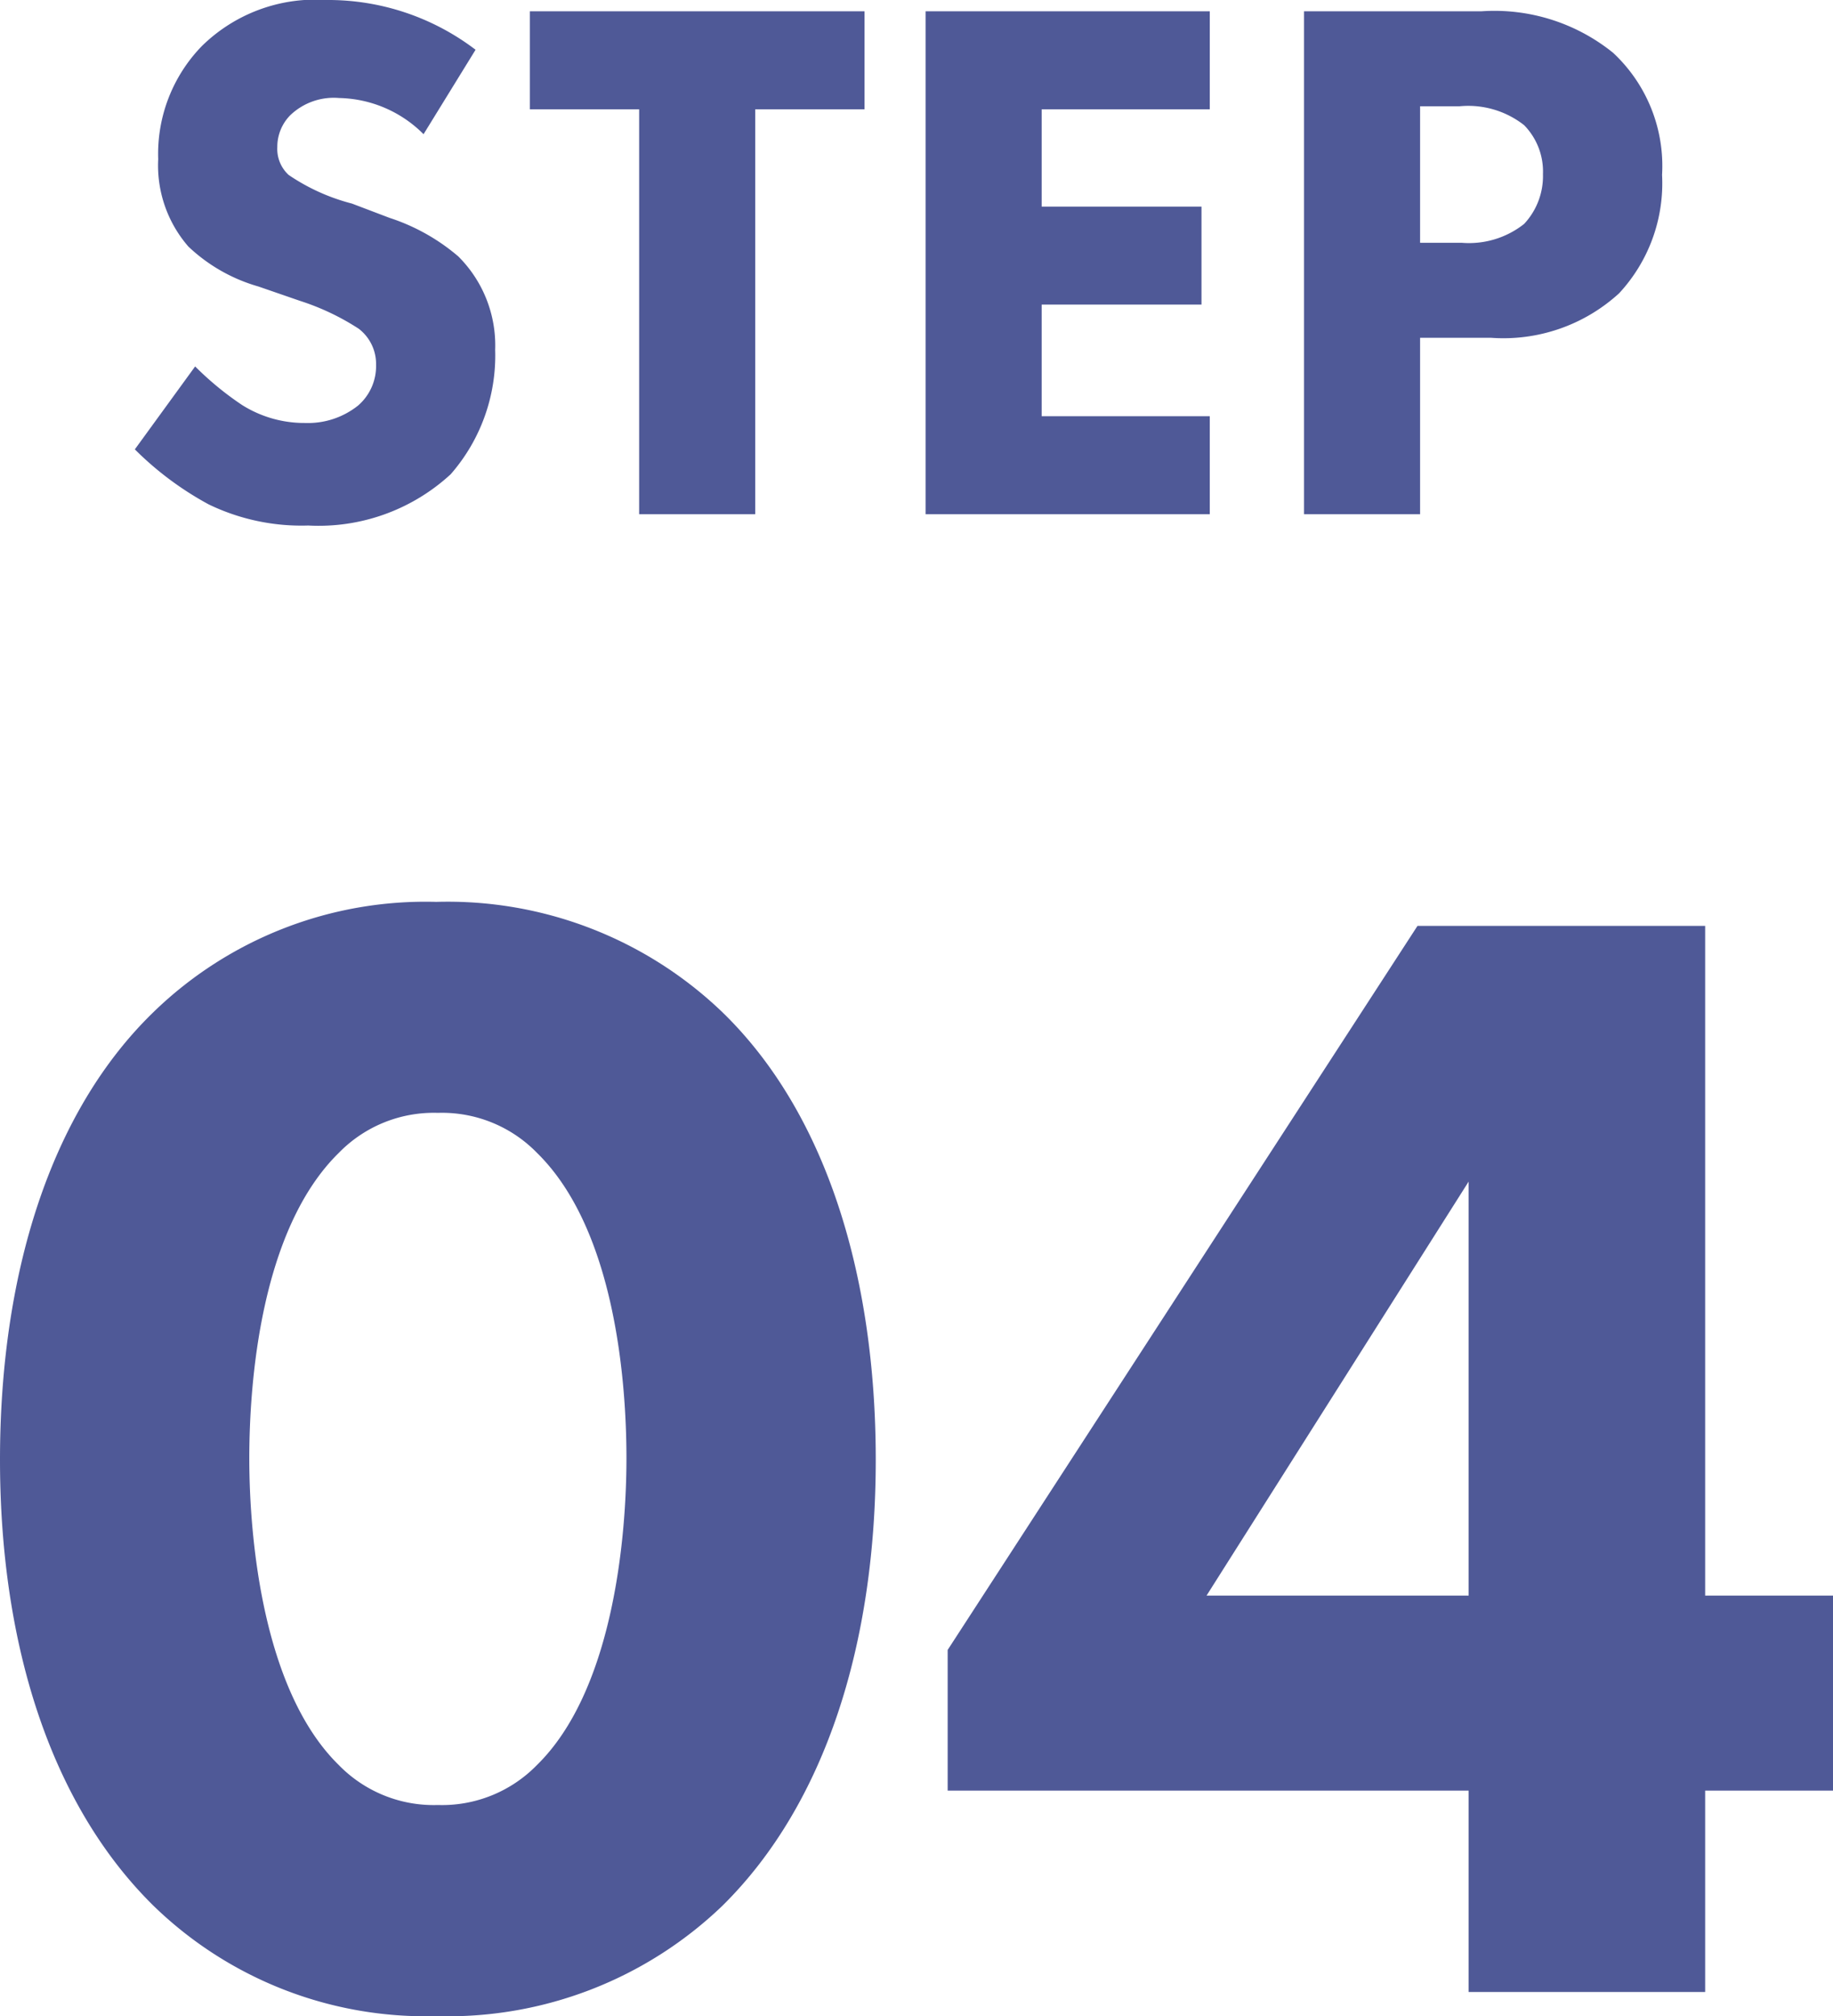
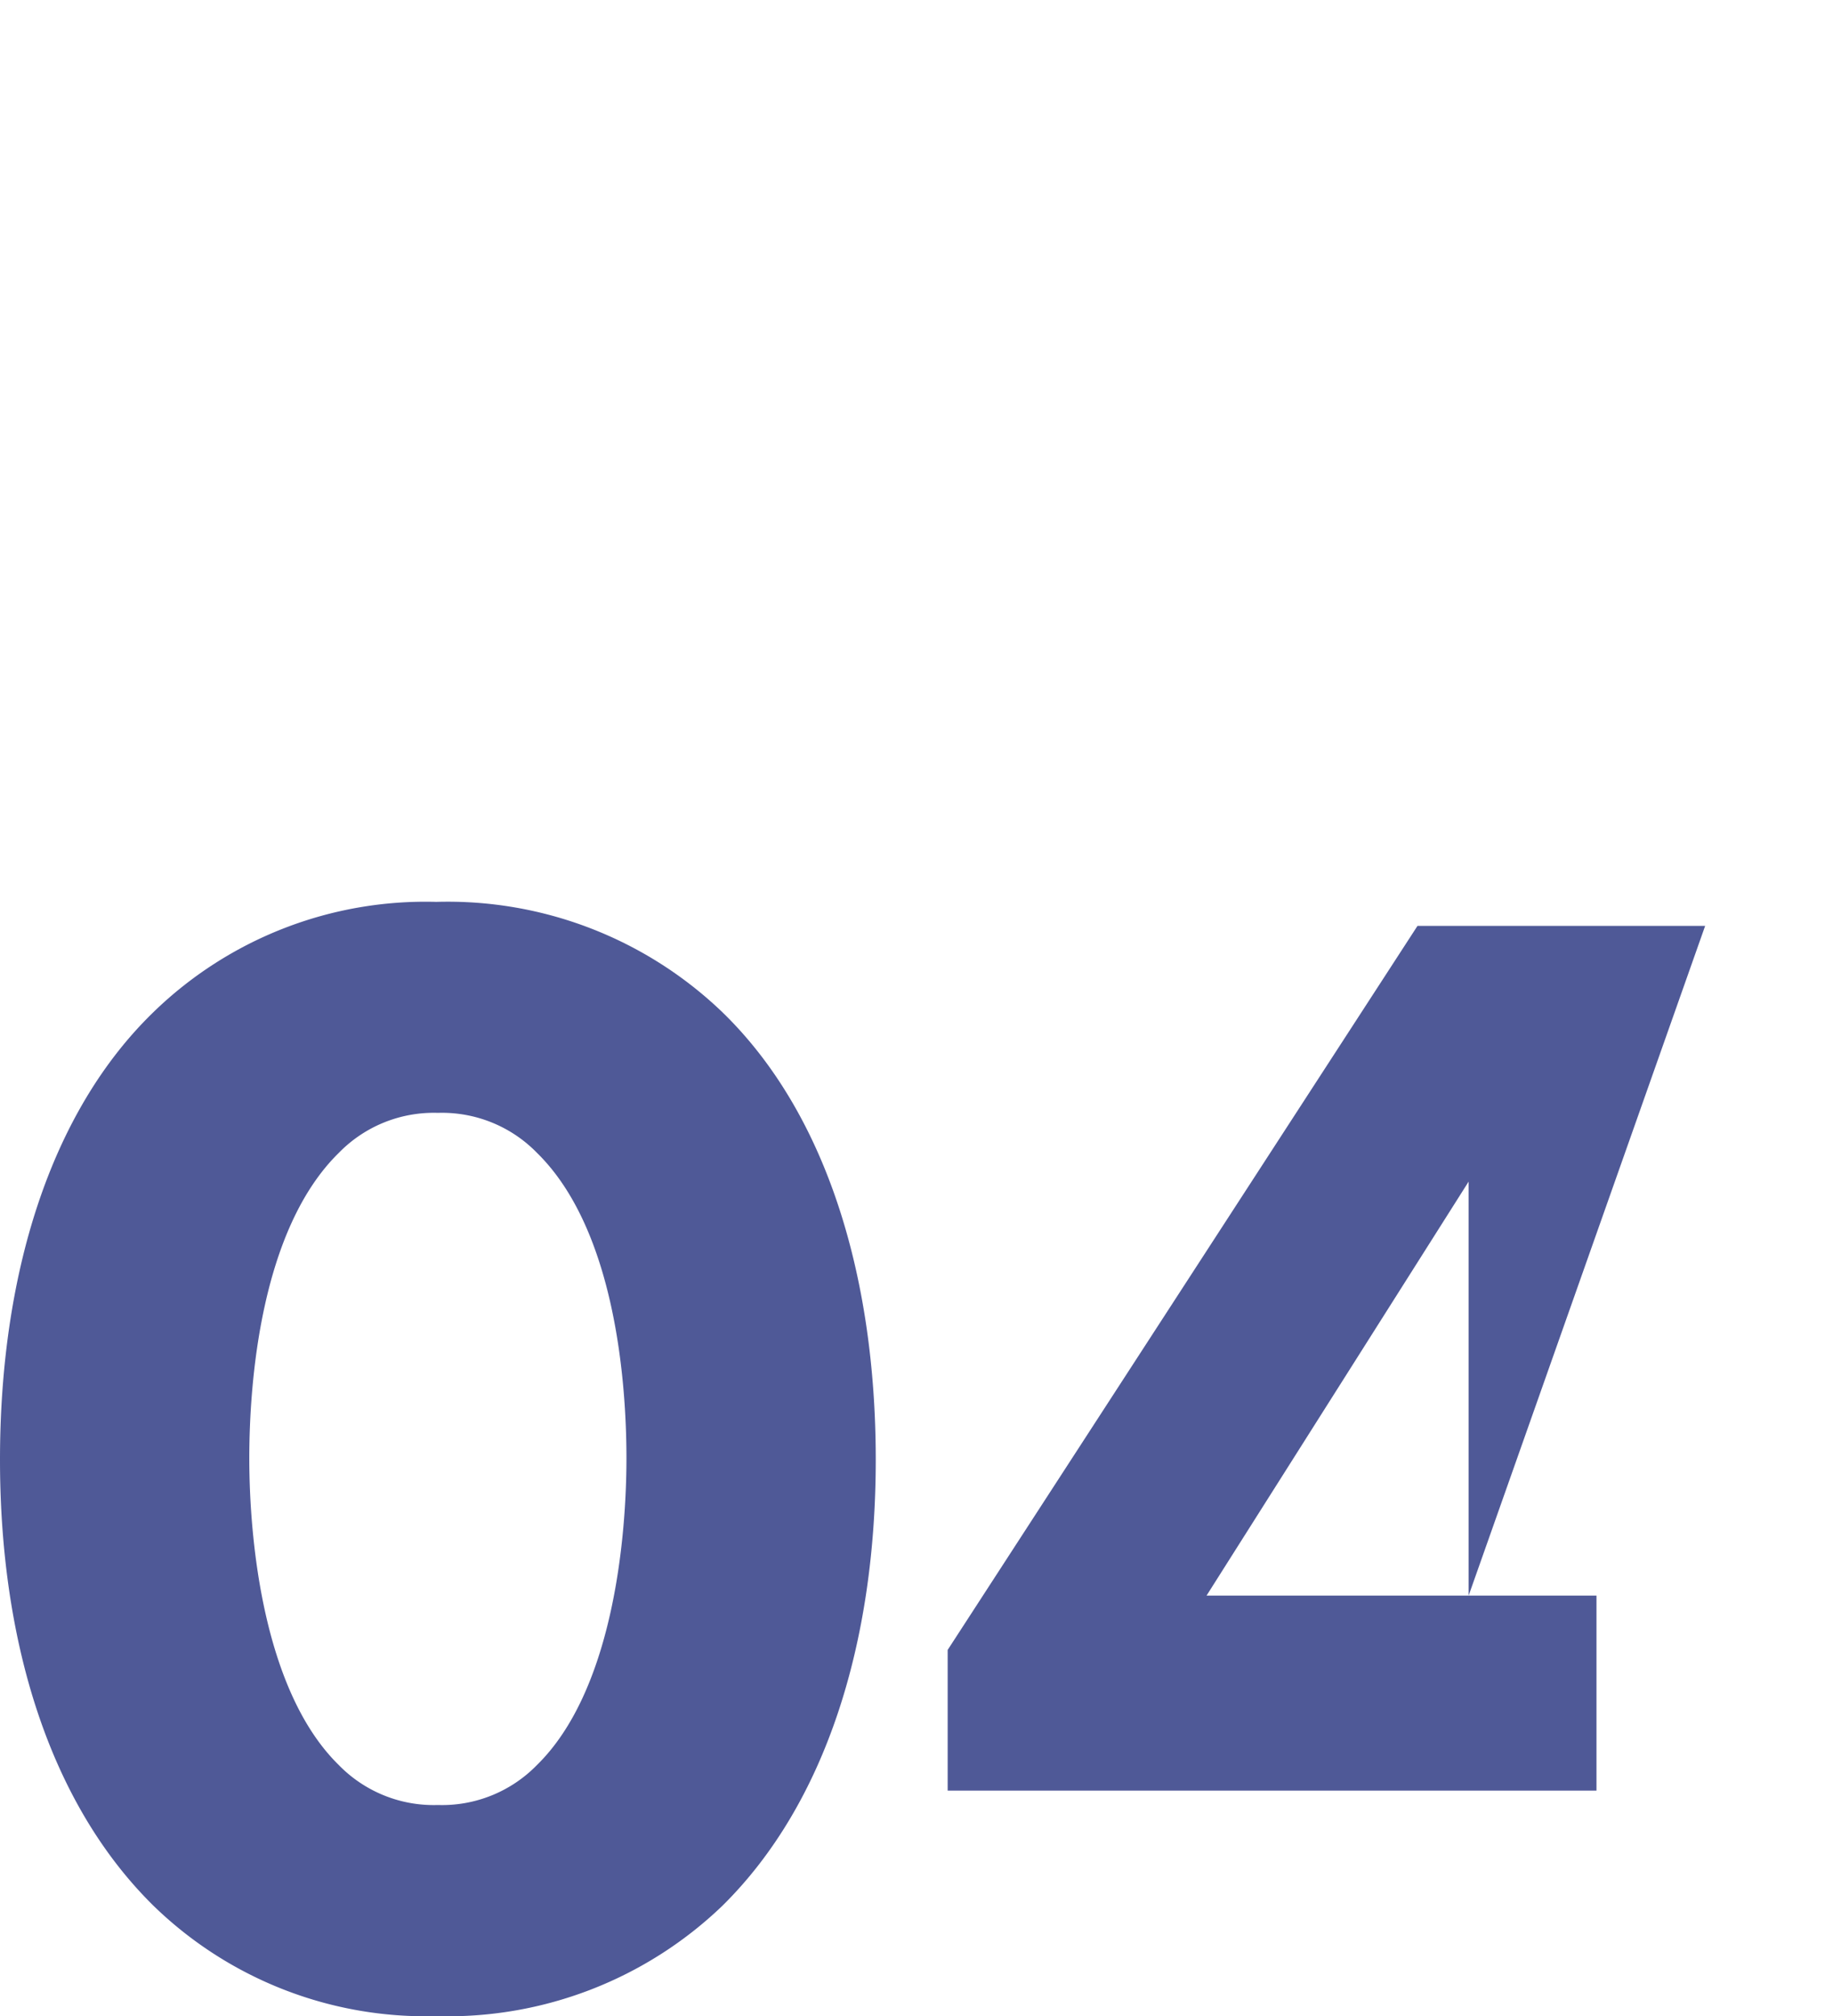
<svg xmlns="http://www.w3.org/2000/svg" width="60.791" height="66.845" viewBox="0 0 60.791 66.845">
  <g id="グループ_2571" data-name="グループ 2571" transform="translate(-743.378 -8742.95)">
-     <path id="パス_1744" data-name="パス 1744" d="M12.15-15.4A8.06,8.06,0,0,0,7.2-17.05a5.37,5.37,0,0,0-4.125,1.525,5.126,5.126,0,0,0-1.45,3.75,4.1,4.1,0,0,0,1,2.9A5.613,5.613,0,0,0,4.95-7.55l1.375.475a8.144,8.144,0,0,1,1.95.925,1.47,1.47,0,0,1,.575,1.2,1.725,1.725,0,0,1-.6,1.35,2.662,2.662,0,0,1-1.75.575,3.874,3.874,0,0,1-2.1-.6A10.21,10.21,0,0,1,2.85-4.9l-2,2.75A10.606,10.606,0,0,0,3.3-.325a7.066,7.066,0,0,0,3.3.7,6.462,6.462,0,0,0,4.725-1.7A5.976,5.976,0,0,0,12.8-5.45a4.159,4.159,0,0,0-1.225-3.1A6.687,6.687,0,0,0,9.3-9.825L8.05-10.3a6.7,6.7,0,0,1-2.1-.95,1.17,1.17,0,0,1-.375-.925A1.491,1.491,0,0,1,6-13.225,2.085,2.085,0,0,1,7.625-13.8a4.061,4.061,0,0,1,2.8,1.2Zm12.9,1.975v-3.25H13.95v3.25h3.625V0h3.85V-13.425Zm11.45-3.25H27.075V0H36.5V-3.25H30.925v-3.7h5.3V-10.2h-5.3v-3.225H36.5Zm3.125,0V0h3.85V-5.85h2.35a5.684,5.684,0,0,0,4.25-1.475A5.361,5.361,0,0,0,51.5-11.25a5.128,5.128,0,0,0-1.625-4.05A6.261,6.261,0,0,0,45.5-16.675Zm3.85,3.15h1.3a3,3,0,0,1,2.15.625,2.2,2.2,0,0,1,.625,1.625,2.322,2.322,0,0,1-.625,1.65A2.948,2.948,0,0,1,44.85-9H43.475Z" transform="translate(747 8760)" fill="#4f5997" />
-     <path id="パス_1745" data-name="パス 1745" d="M30.422-17.649c0-6.1-1.643-11.5-5.088-14.84a13.148,13.148,0,0,0-9.487-3.657,12.944,12.944,0,0,0-9.381,3.657c-3.445,3.339-5.088,8.745-5.088,14.84,0,6.042,1.643,11.395,5.088,14.787A12.944,12.944,0,0,0,15.847.8a13.148,13.148,0,0,0,9.487-3.657C28.779-6.254,30.422-11.607,30.422-17.649ZM15.9-29.15a4.395,4.395,0,0,1,3.286,1.325c2.6,2.544,2.968,7.632,2.968,10.123,0,2.756-.477,7.738-2.968,10.176A4.395,4.395,0,0,1,15.9-6.2a4.395,4.395,0,0,1-3.286-1.325C10.123-9.964,9.646-14.946,9.646-17.7c0-2.491.371-7.579,2.968-10.123A4.395,4.395,0,0,1,15.9-29.15Zm42.029-6.2h-9.54L32.807-11.342v4.664H50.085V0h7.844V-6.678h4.24v-6.466h-4.24ZM41.393-13.144l8.692-13.727v13.727Z" transform="translate(742 8809)" fill="#4f5997" />
+     <path id="パス_1745" data-name="パス 1745" d="M30.422-17.649c0-6.1-1.643-11.5-5.088-14.84a13.148,13.148,0,0,0-9.487-3.657,12.944,12.944,0,0,0-9.381,3.657c-3.445,3.339-5.088,8.745-5.088,14.84,0,6.042,1.643,11.395,5.088,14.787A12.944,12.944,0,0,0,15.847.8a13.148,13.148,0,0,0,9.487-3.657C28.779-6.254,30.422-11.607,30.422-17.649ZM15.9-29.15a4.395,4.395,0,0,1,3.286,1.325c2.6,2.544,2.968,7.632,2.968,10.123,0,2.756-.477,7.738-2.968,10.176A4.395,4.395,0,0,1,15.9-6.2a4.395,4.395,0,0,1-3.286-1.325C10.123-9.964,9.646-14.946,9.646-17.7c0-2.491.371-7.579,2.968-10.123A4.395,4.395,0,0,1,15.9-29.15Zm42.029-6.2h-9.54L32.807-11.342v4.664H50.085V0V-6.678h4.24v-6.466h-4.24ZM41.393-13.144l8.692-13.727v13.727Z" transform="translate(742 8809)" fill="#4f5997" />
  </g>
</svg>